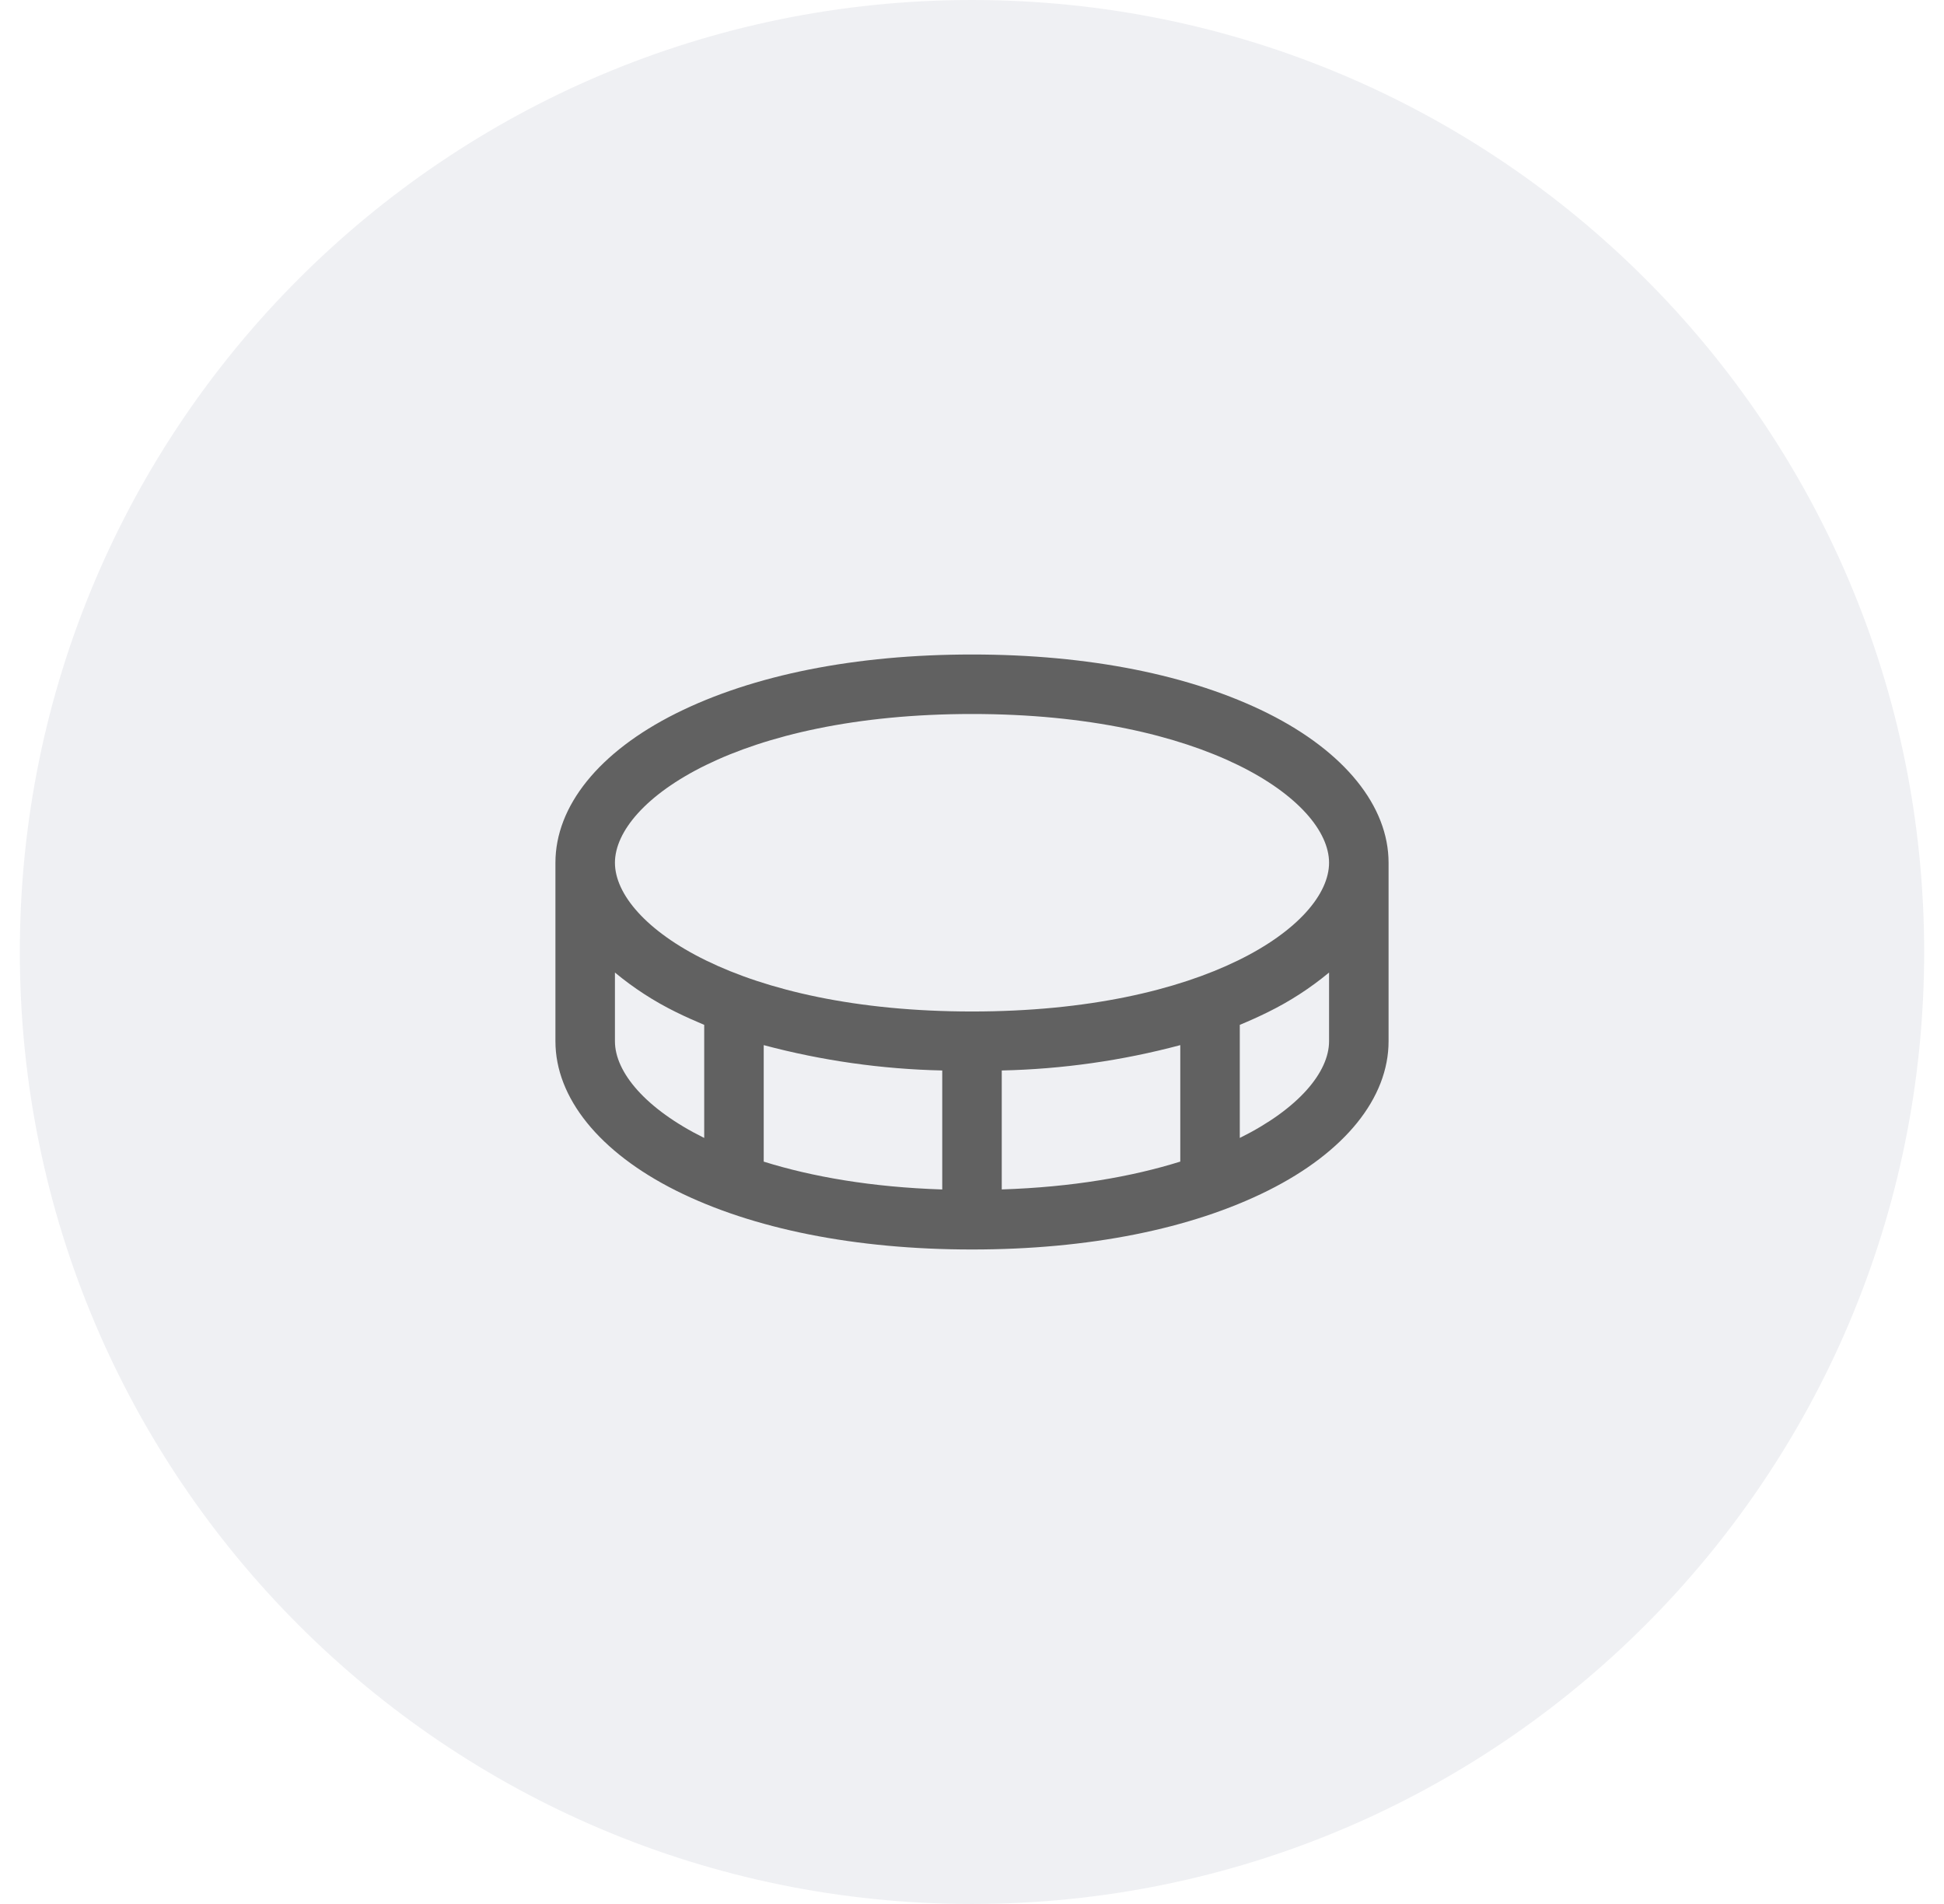
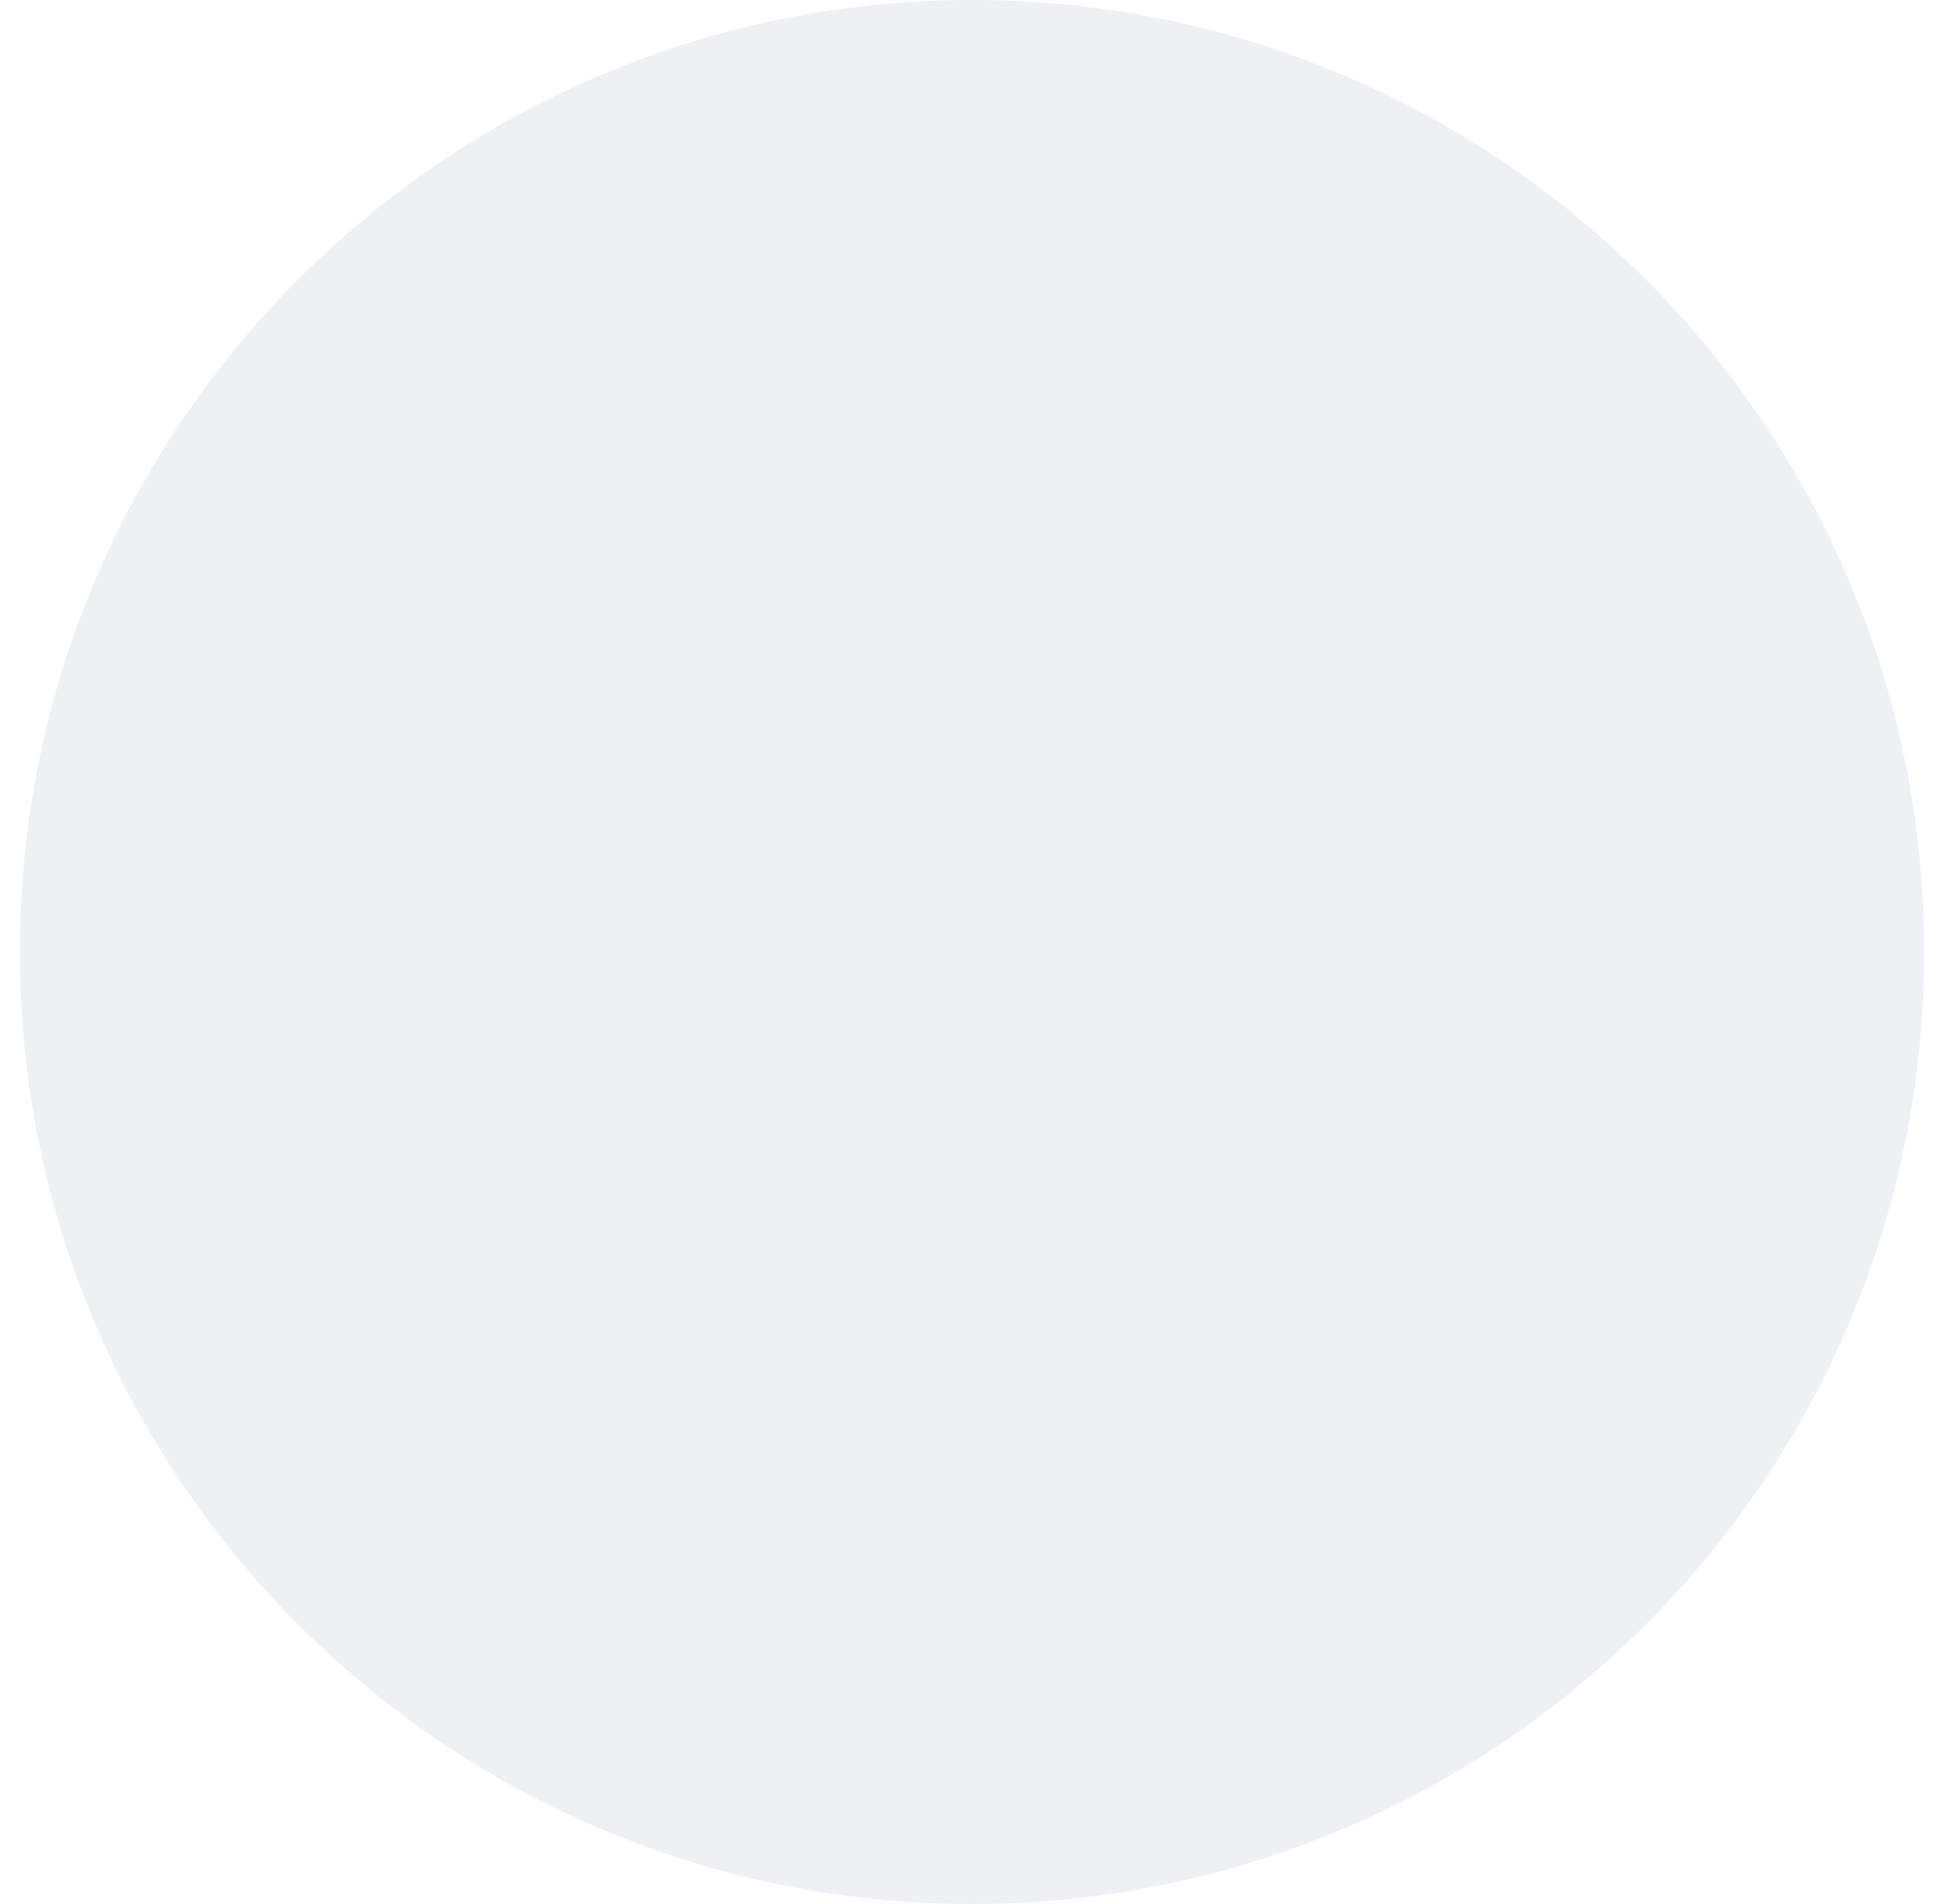
<svg xmlns="http://www.w3.org/2000/svg" width="49" height="48" viewBox="0 0 49 48" fill="none">
  <path d="M0.5 24C0.5 10.745 11.245 0 24.5 0V0C37.755 0 48.5 10.745 48.5 24V24C48.5 37.255 37.755 48 24.5 48V48C11.245 48 0.5 37.255 0.5 24V24Z" fill="#11244B" fill-opacity="0.07" />
  <g clip-path="url(#clip0_5413_1485)">
    <path d="M31.961 17.985C30.017 17.014 27.437 16.5 24.5 16.5C21.563 16.5 18.983 17.014 17.039 17.985C15.096 18.956 14 20.323 14 21.75V26.25C14 27.677 15.108 29.048 17.039 30.015C18.971 30.982 21.563 31.5 24.5 31.5C27.437 31.5 30.017 30.986 31.961 30.015C33.904 29.044 35 27.677 35 26.25V21.75C35 20.323 33.892 18.952 31.961 17.985ZM24.5 18C30.372 18 33.5 20.178 33.5 21.75C33.5 23.322 30.372 25.5 24.5 25.5C18.628 25.5 15.5 23.322 15.5 21.75C15.5 20.178 18.628 18 24.5 18ZM23.75 26.987V29.987C21.969 29.929 20.469 29.666 19.25 29.285V26.348C20.719 26.74 22.23 26.954 23.75 26.987ZM25.25 26.987C26.77 26.954 28.281 26.74 29.75 26.348V29.284C28.531 29.665 27.031 29.928 25.25 29.986V26.987ZM15.5 26.25V24.518C15.972 24.91 16.489 25.245 17.039 25.515C17.267 25.628 17.508 25.735 17.75 25.837V28.688C16.266 27.953 15.5 27.027 15.5 26.25ZM31.25 28.688V25.837C31.495 25.735 31.733 25.628 31.961 25.515C32.511 25.245 33.028 24.91 33.5 24.518V26.25C33.5 27.027 32.734 27.953 31.25 28.688Z" fill="#616161" />
  </g>
  <defs>
    <clipPath id="clip0_5413_1485">
-       <rect width="24" height="24" fill="white" transform="translate(12.5 12)" />
-     </clipPath>
+       </clipPath>
  </defs>
</svg>